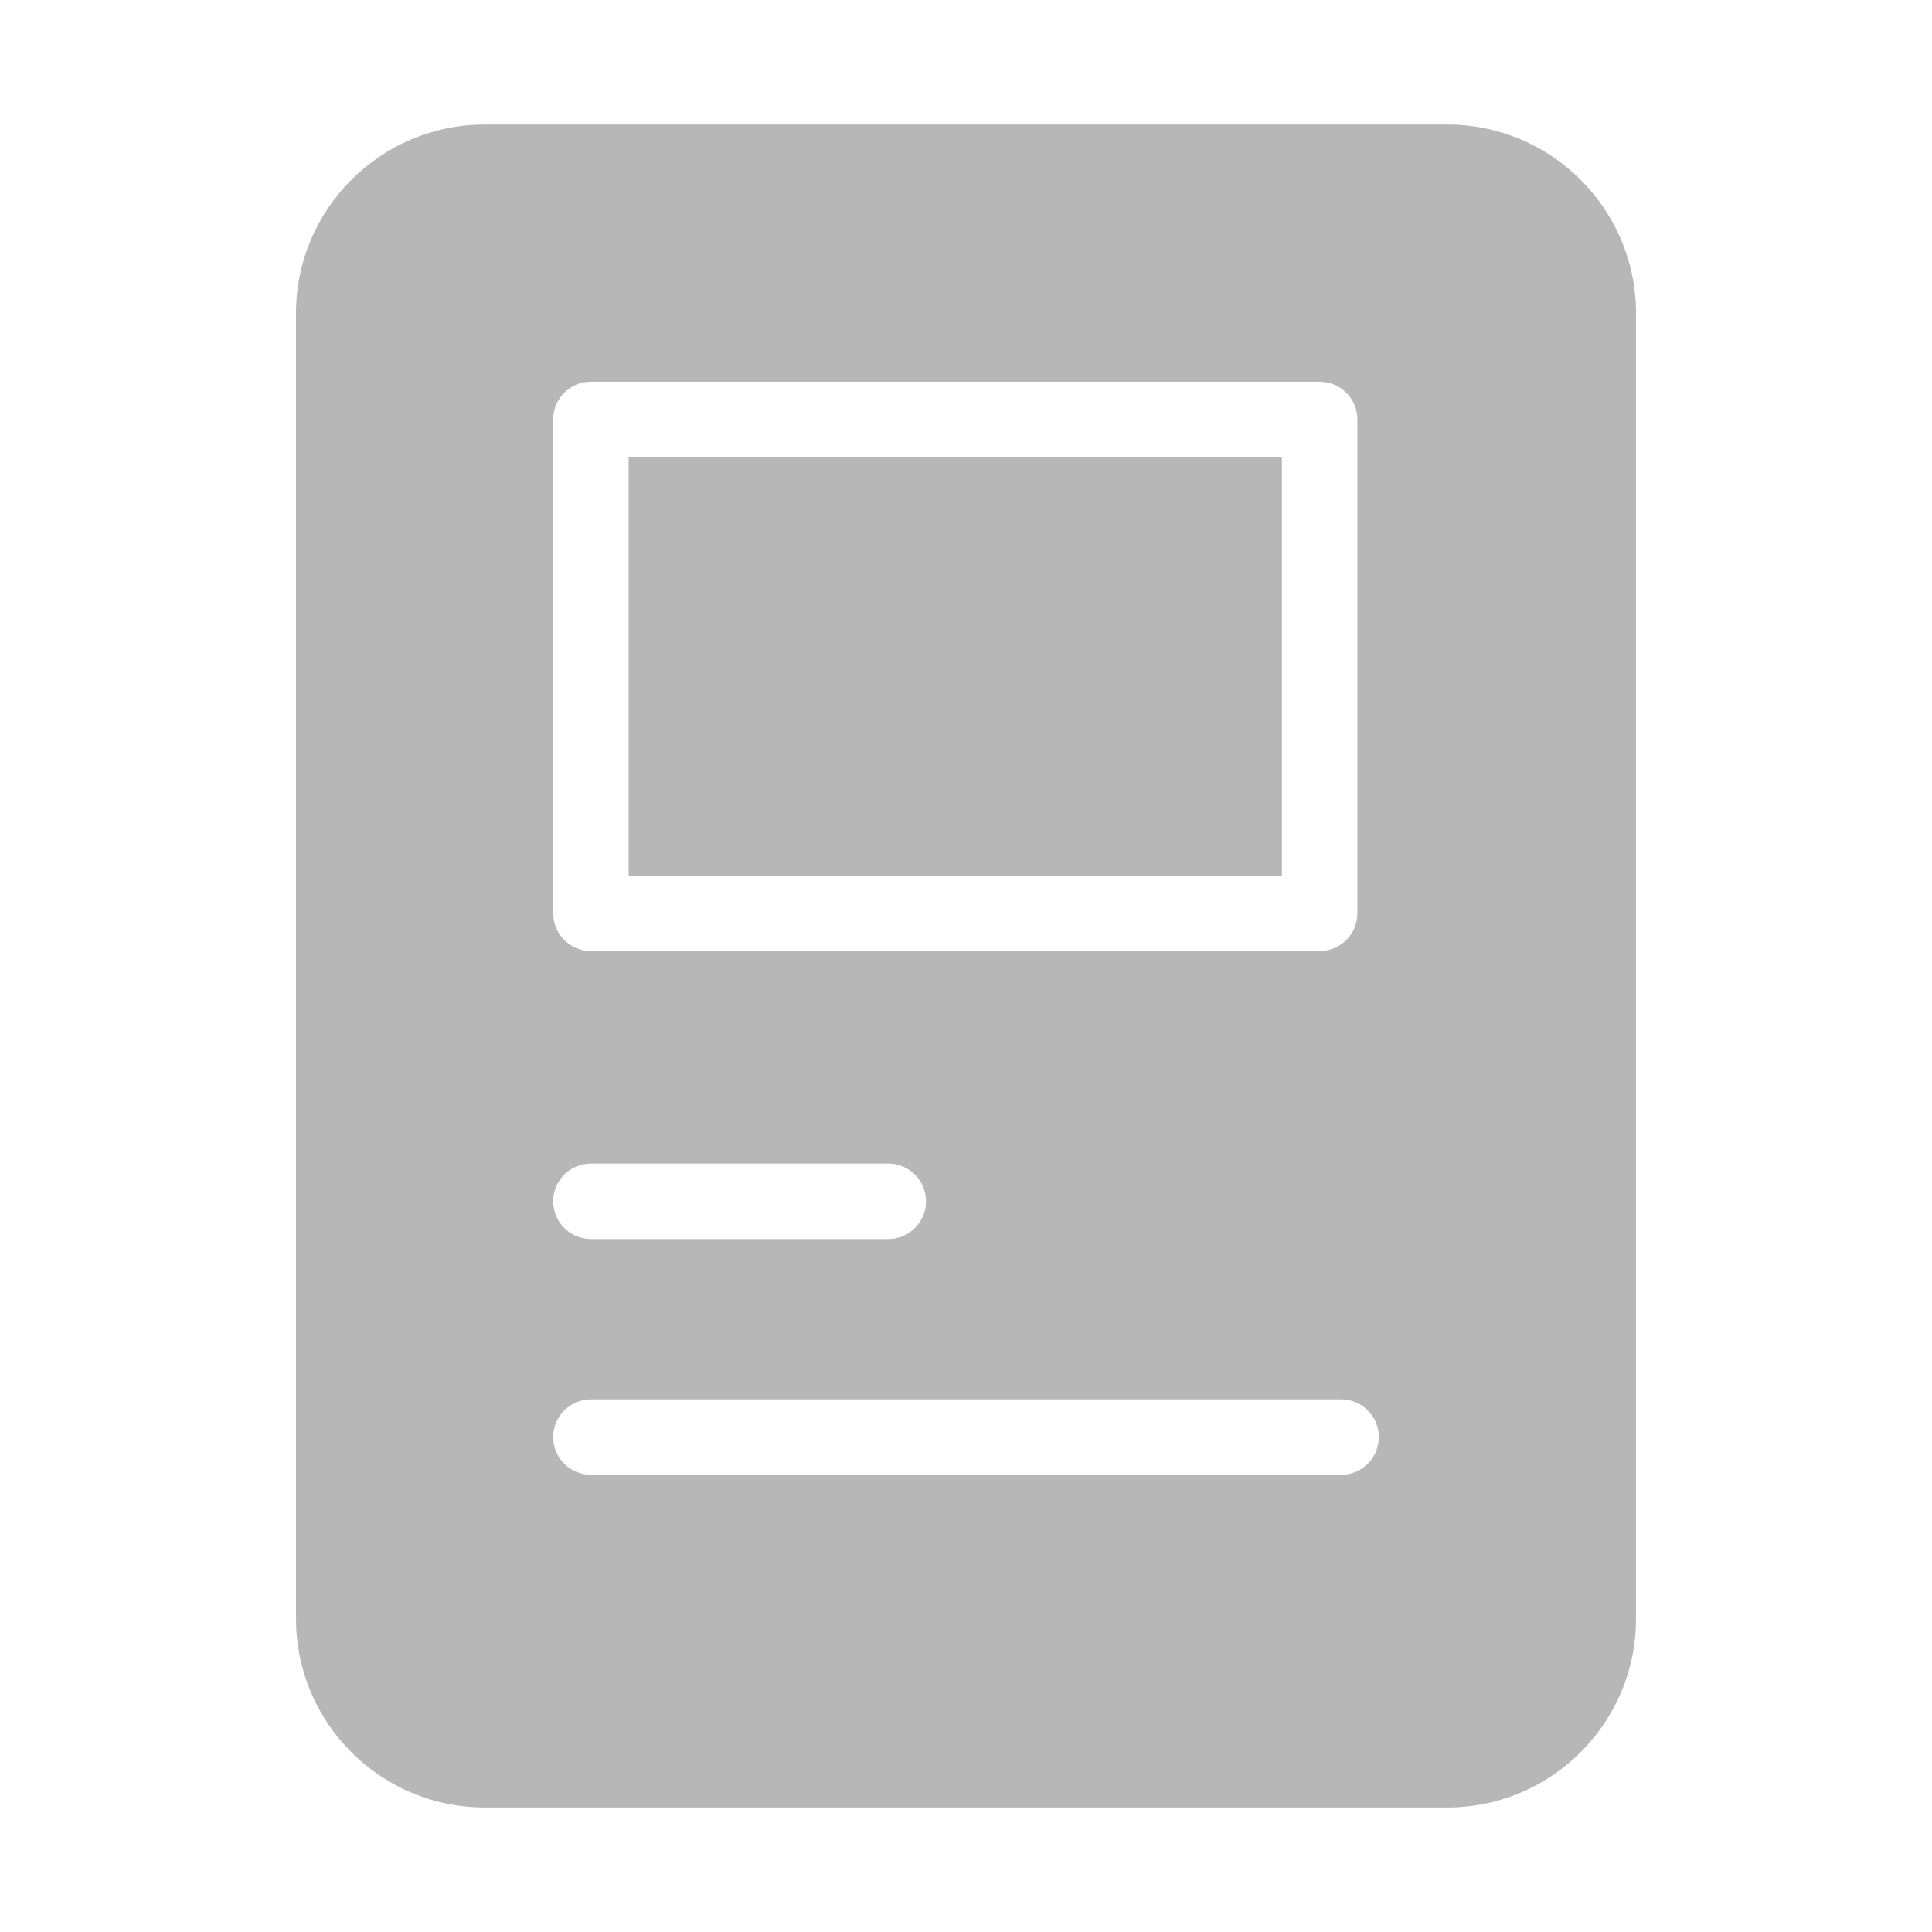
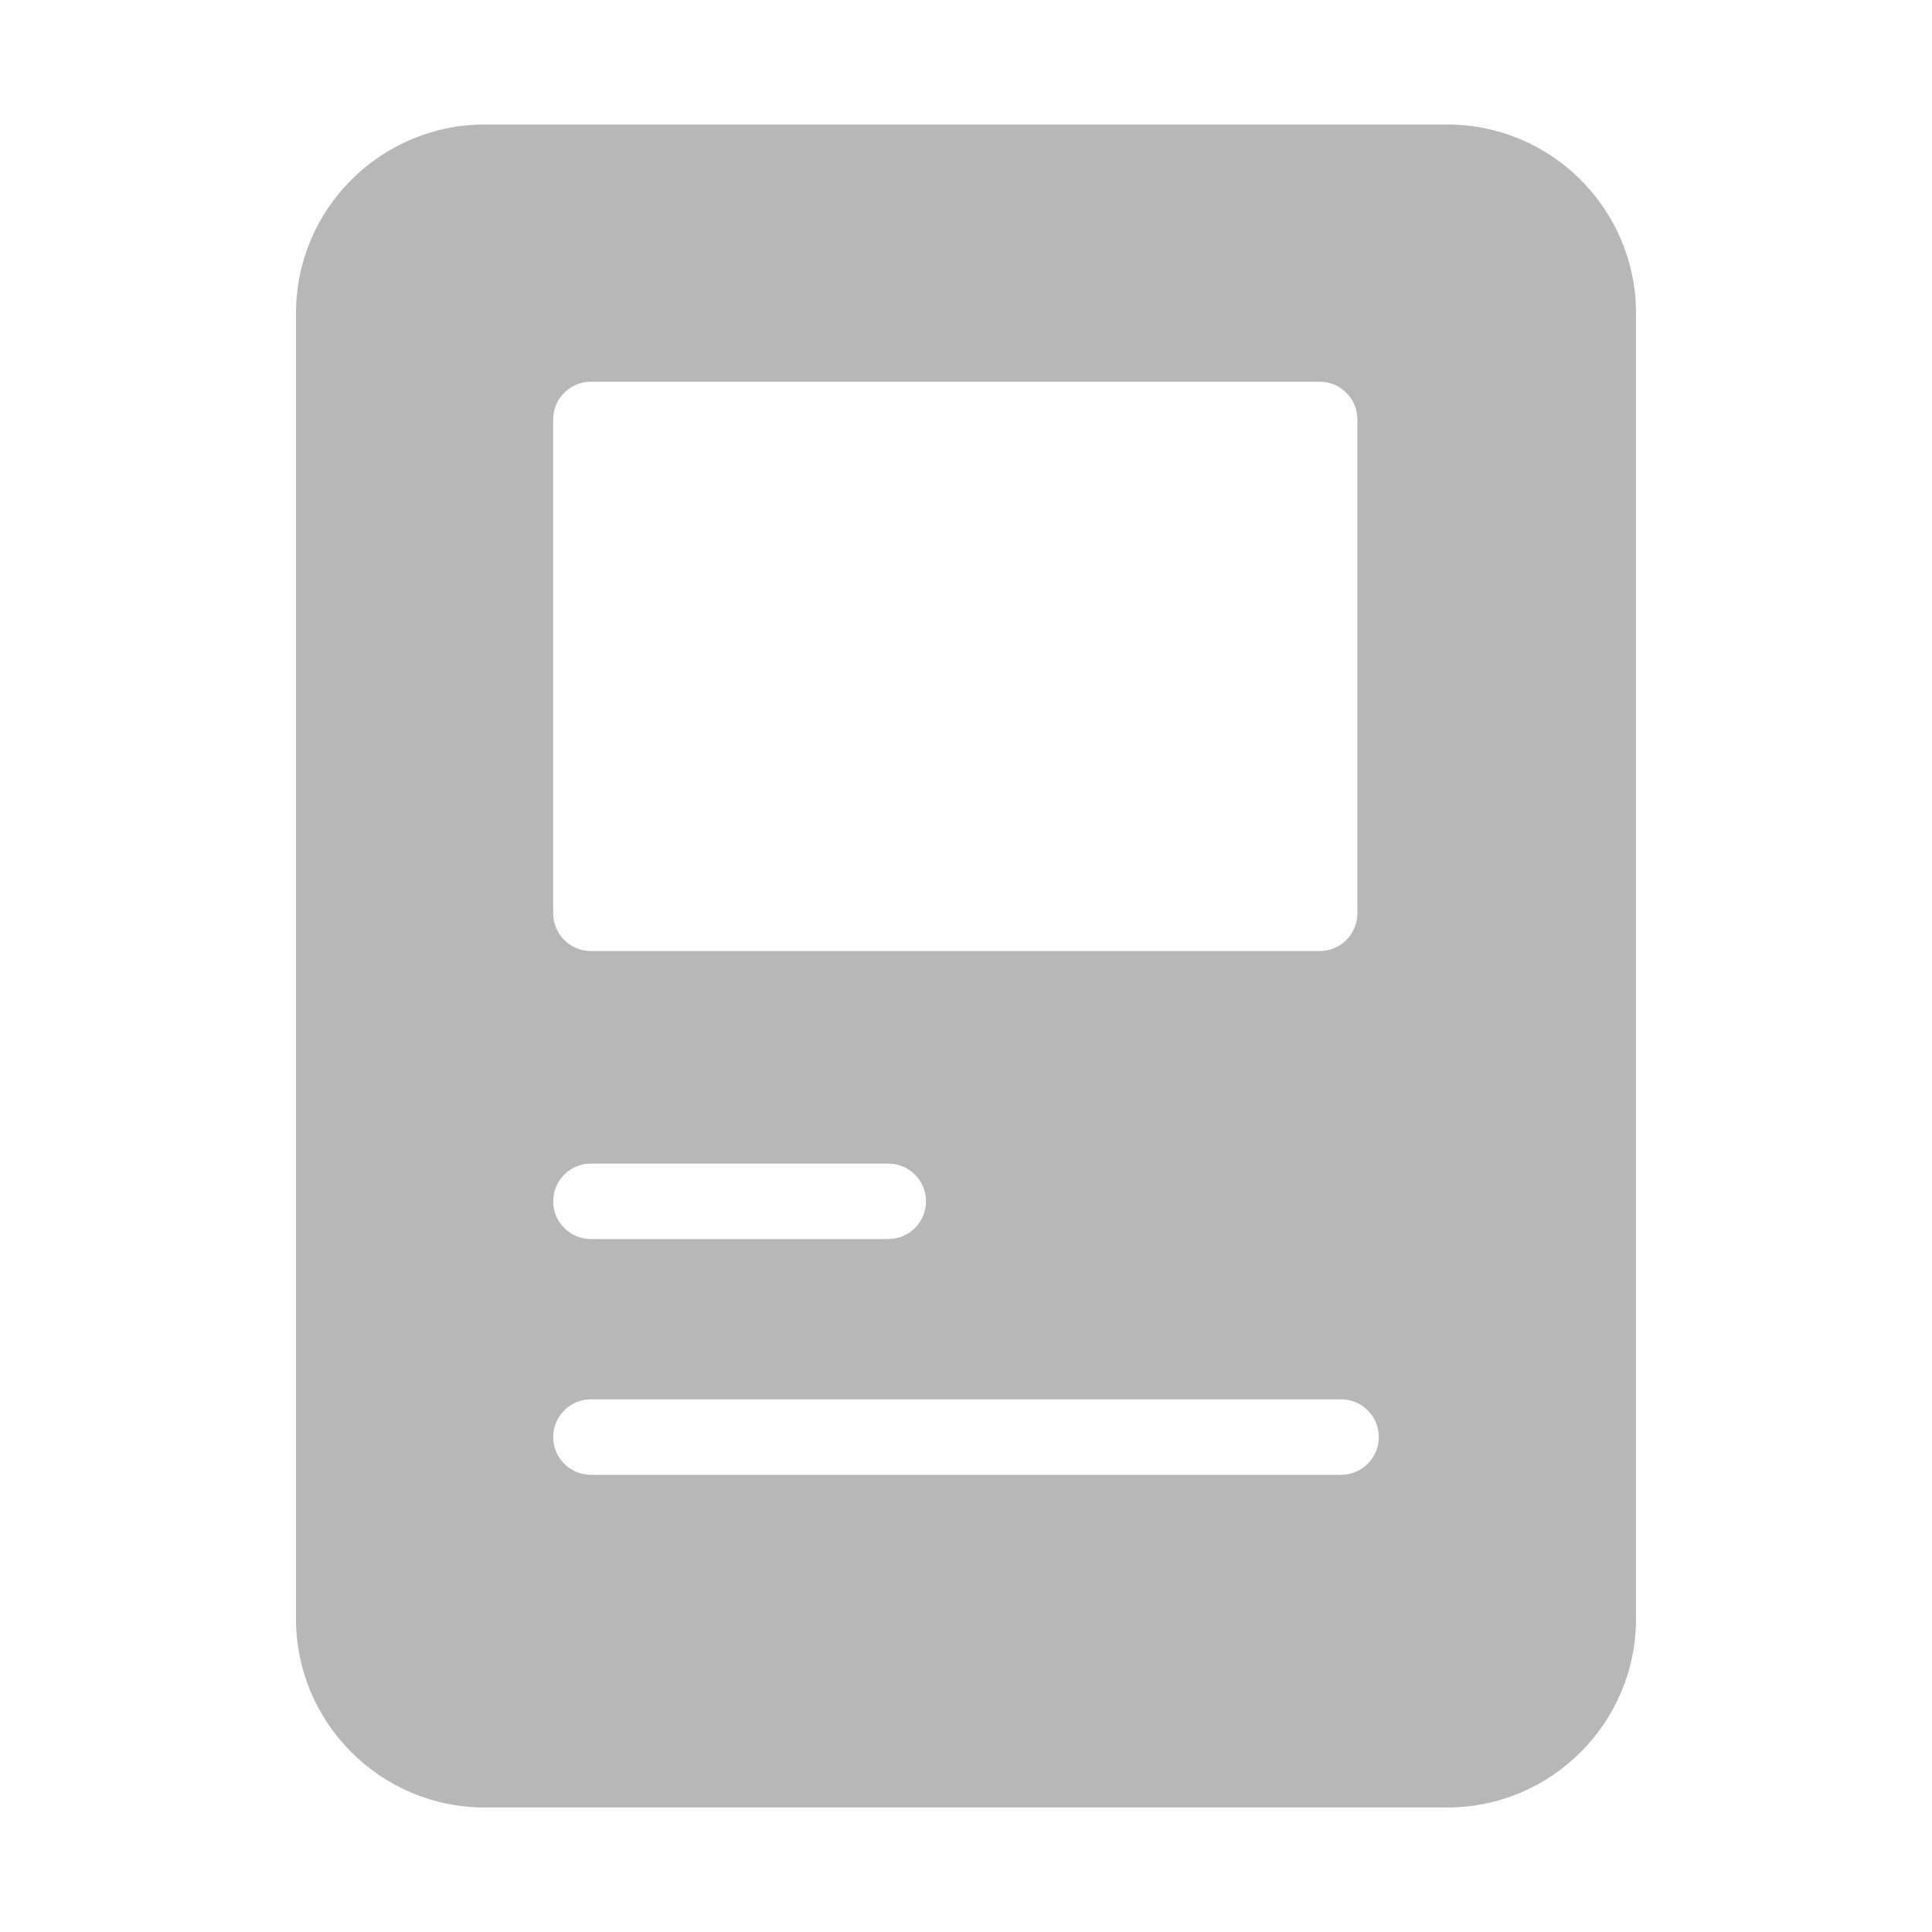
<svg xmlns="http://www.w3.org/2000/svg" height="18px" width="18px" fill="#B7B7B7" version="1.1" x="0px" y="0px" viewBox="0 0 512 512" style="enable-background:new 0 0 512 512;" xml:space="preserve">
  <g>
    <path d="M383.56,33H128.44c-27.57,0-50,22.43-50,50v346c0,27.57,22.43,50,50,50H383.56c27.57,0,50-22.43,50-50V83   C433.56,55.43,411.13,33,383.56,33z M146.6,111.16c0-5.522,4.478-10,10-10h193.12c5.522,0,10,4.478,10,10v130.88   c0,5.522-4.478,10-10,10H156.6c-5.522,0-10-4.478-10-10V111.16z M156.6,308.36H235.4c5.522,0,10,4.478,10,10s-4.478,10-10,10H156.6   c-5.522,0-10-4.478-10-10S151.077,308.36,156.6,308.36z M355.4,390.84H156.6c-5.522,0-10-4.478-10-10s4.478-10,10-10H355.4   c5.522,0,10,4.478,10,10S360.923,390.84,355.4,390.84z" />
-     <rect x="166.6" y="121.16" width="173.12" height="110.88" />
  </g>
</svg>